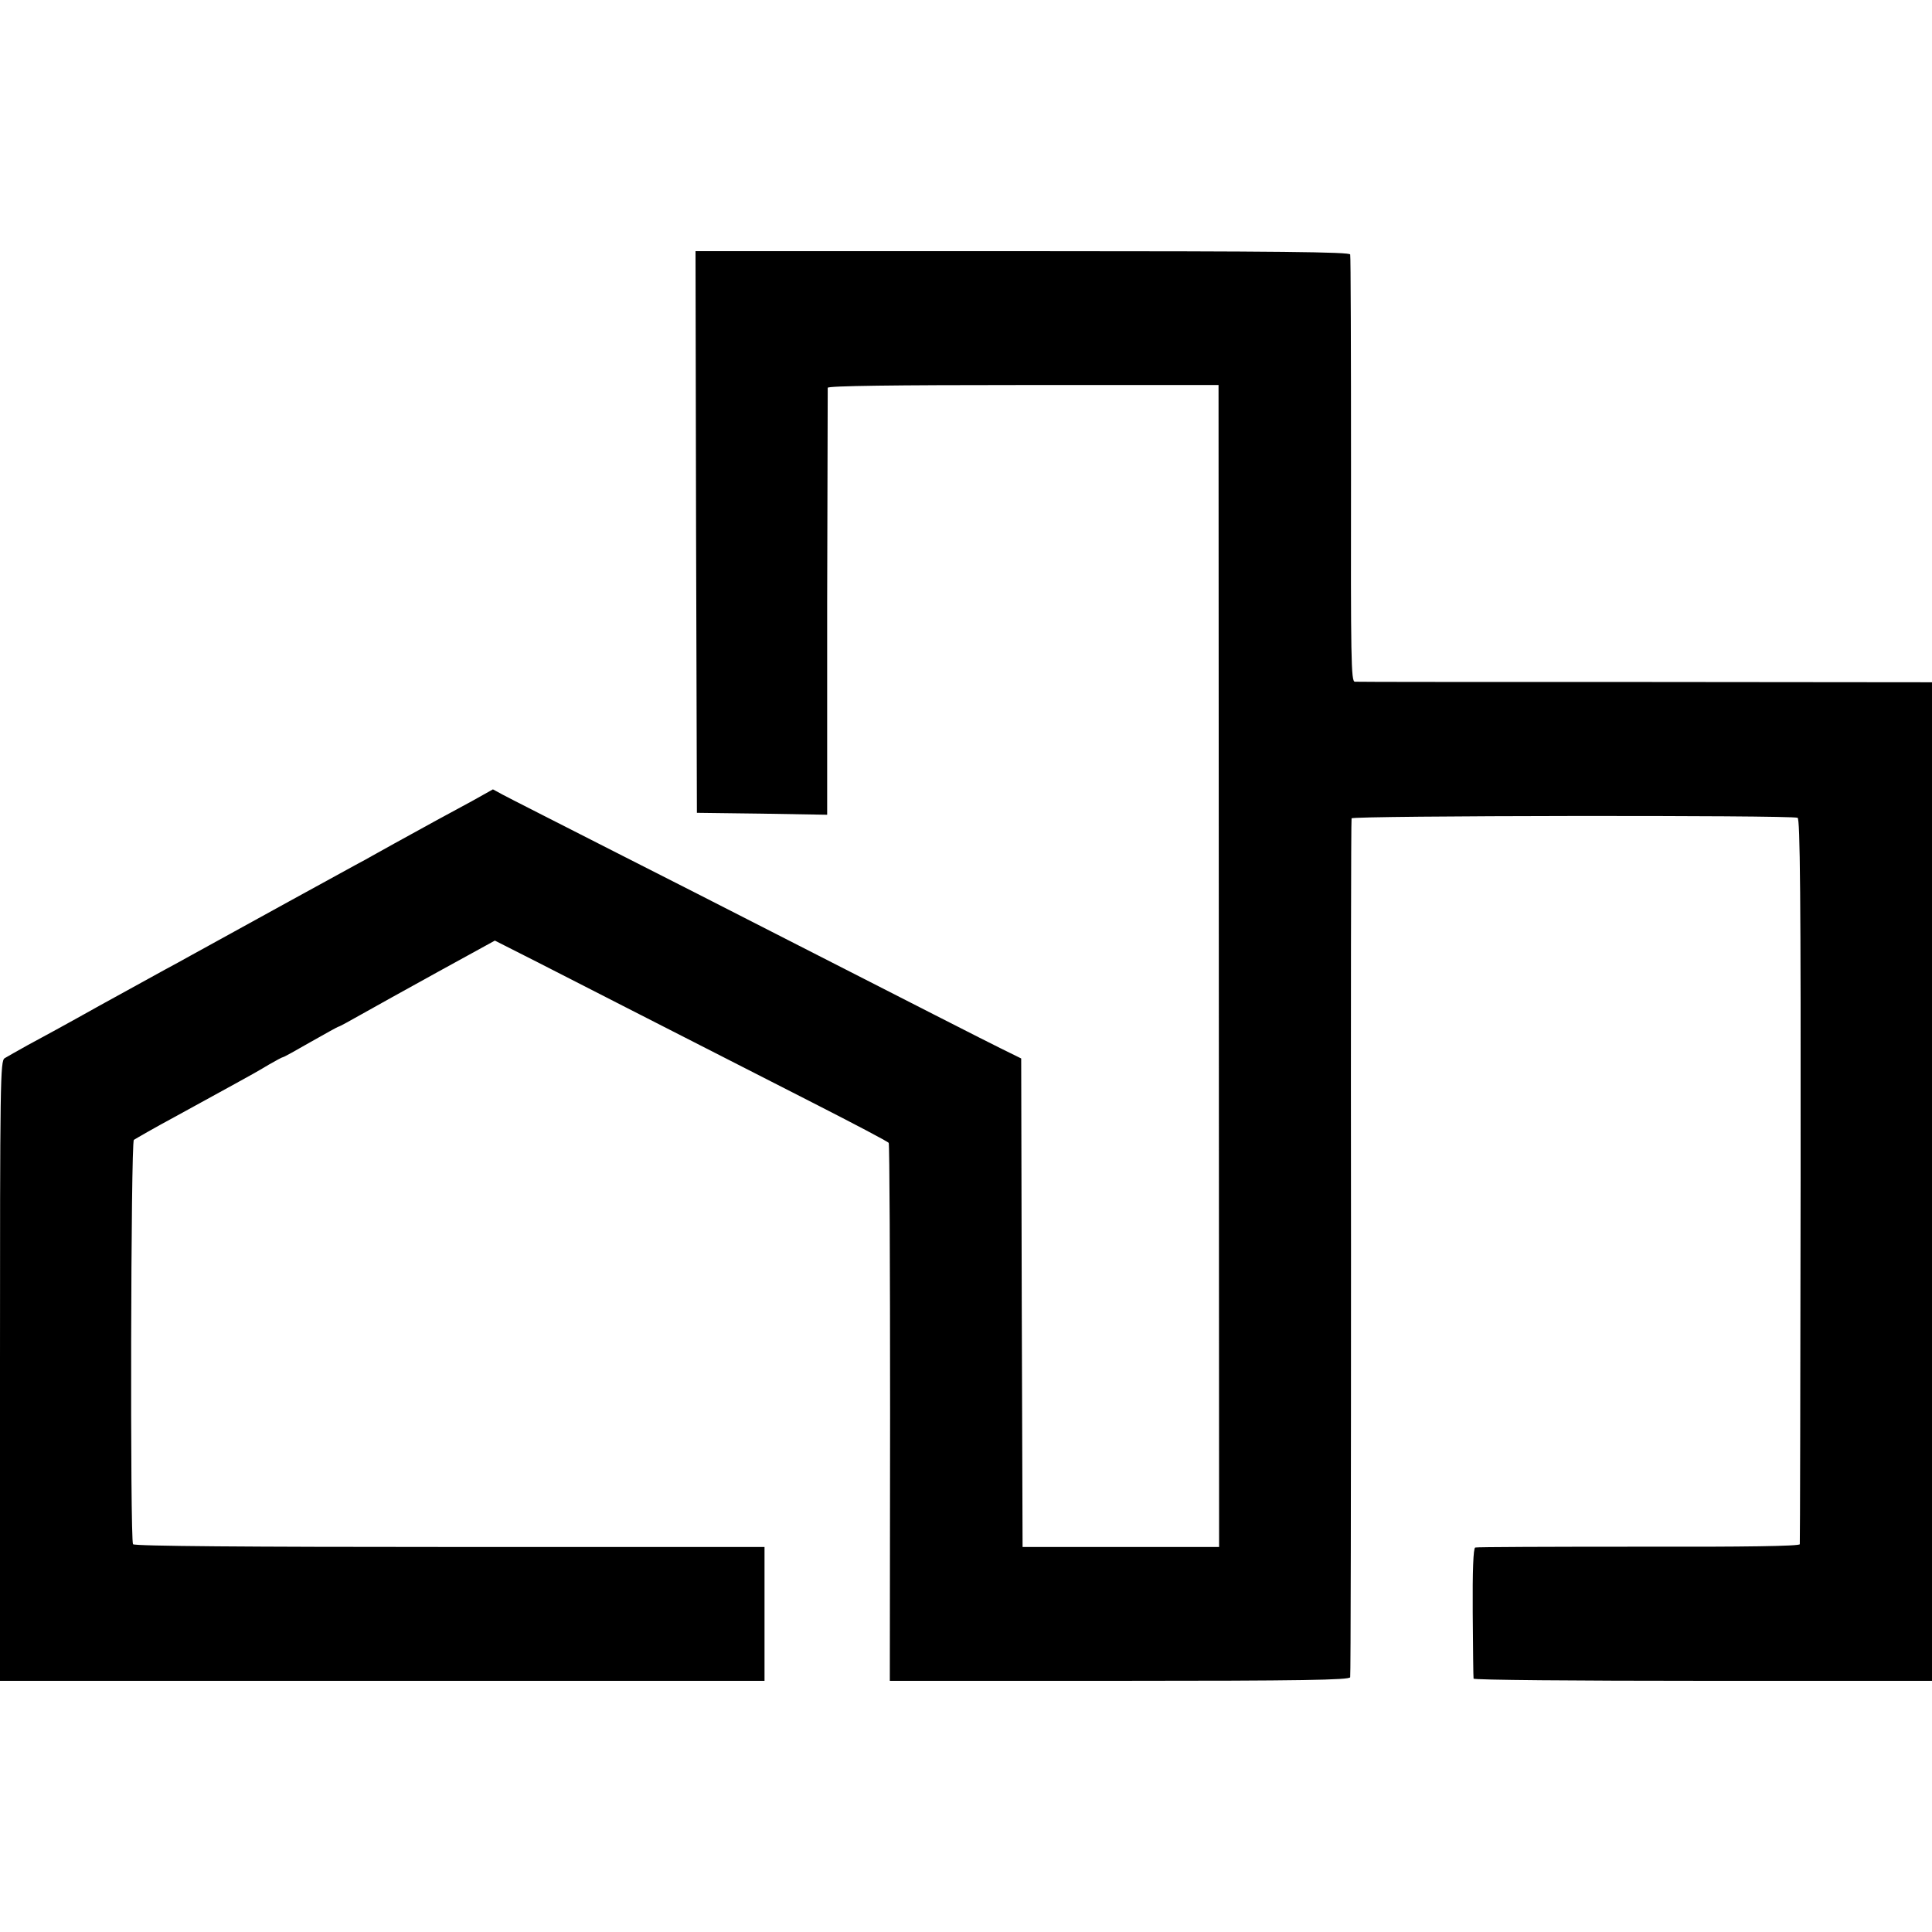
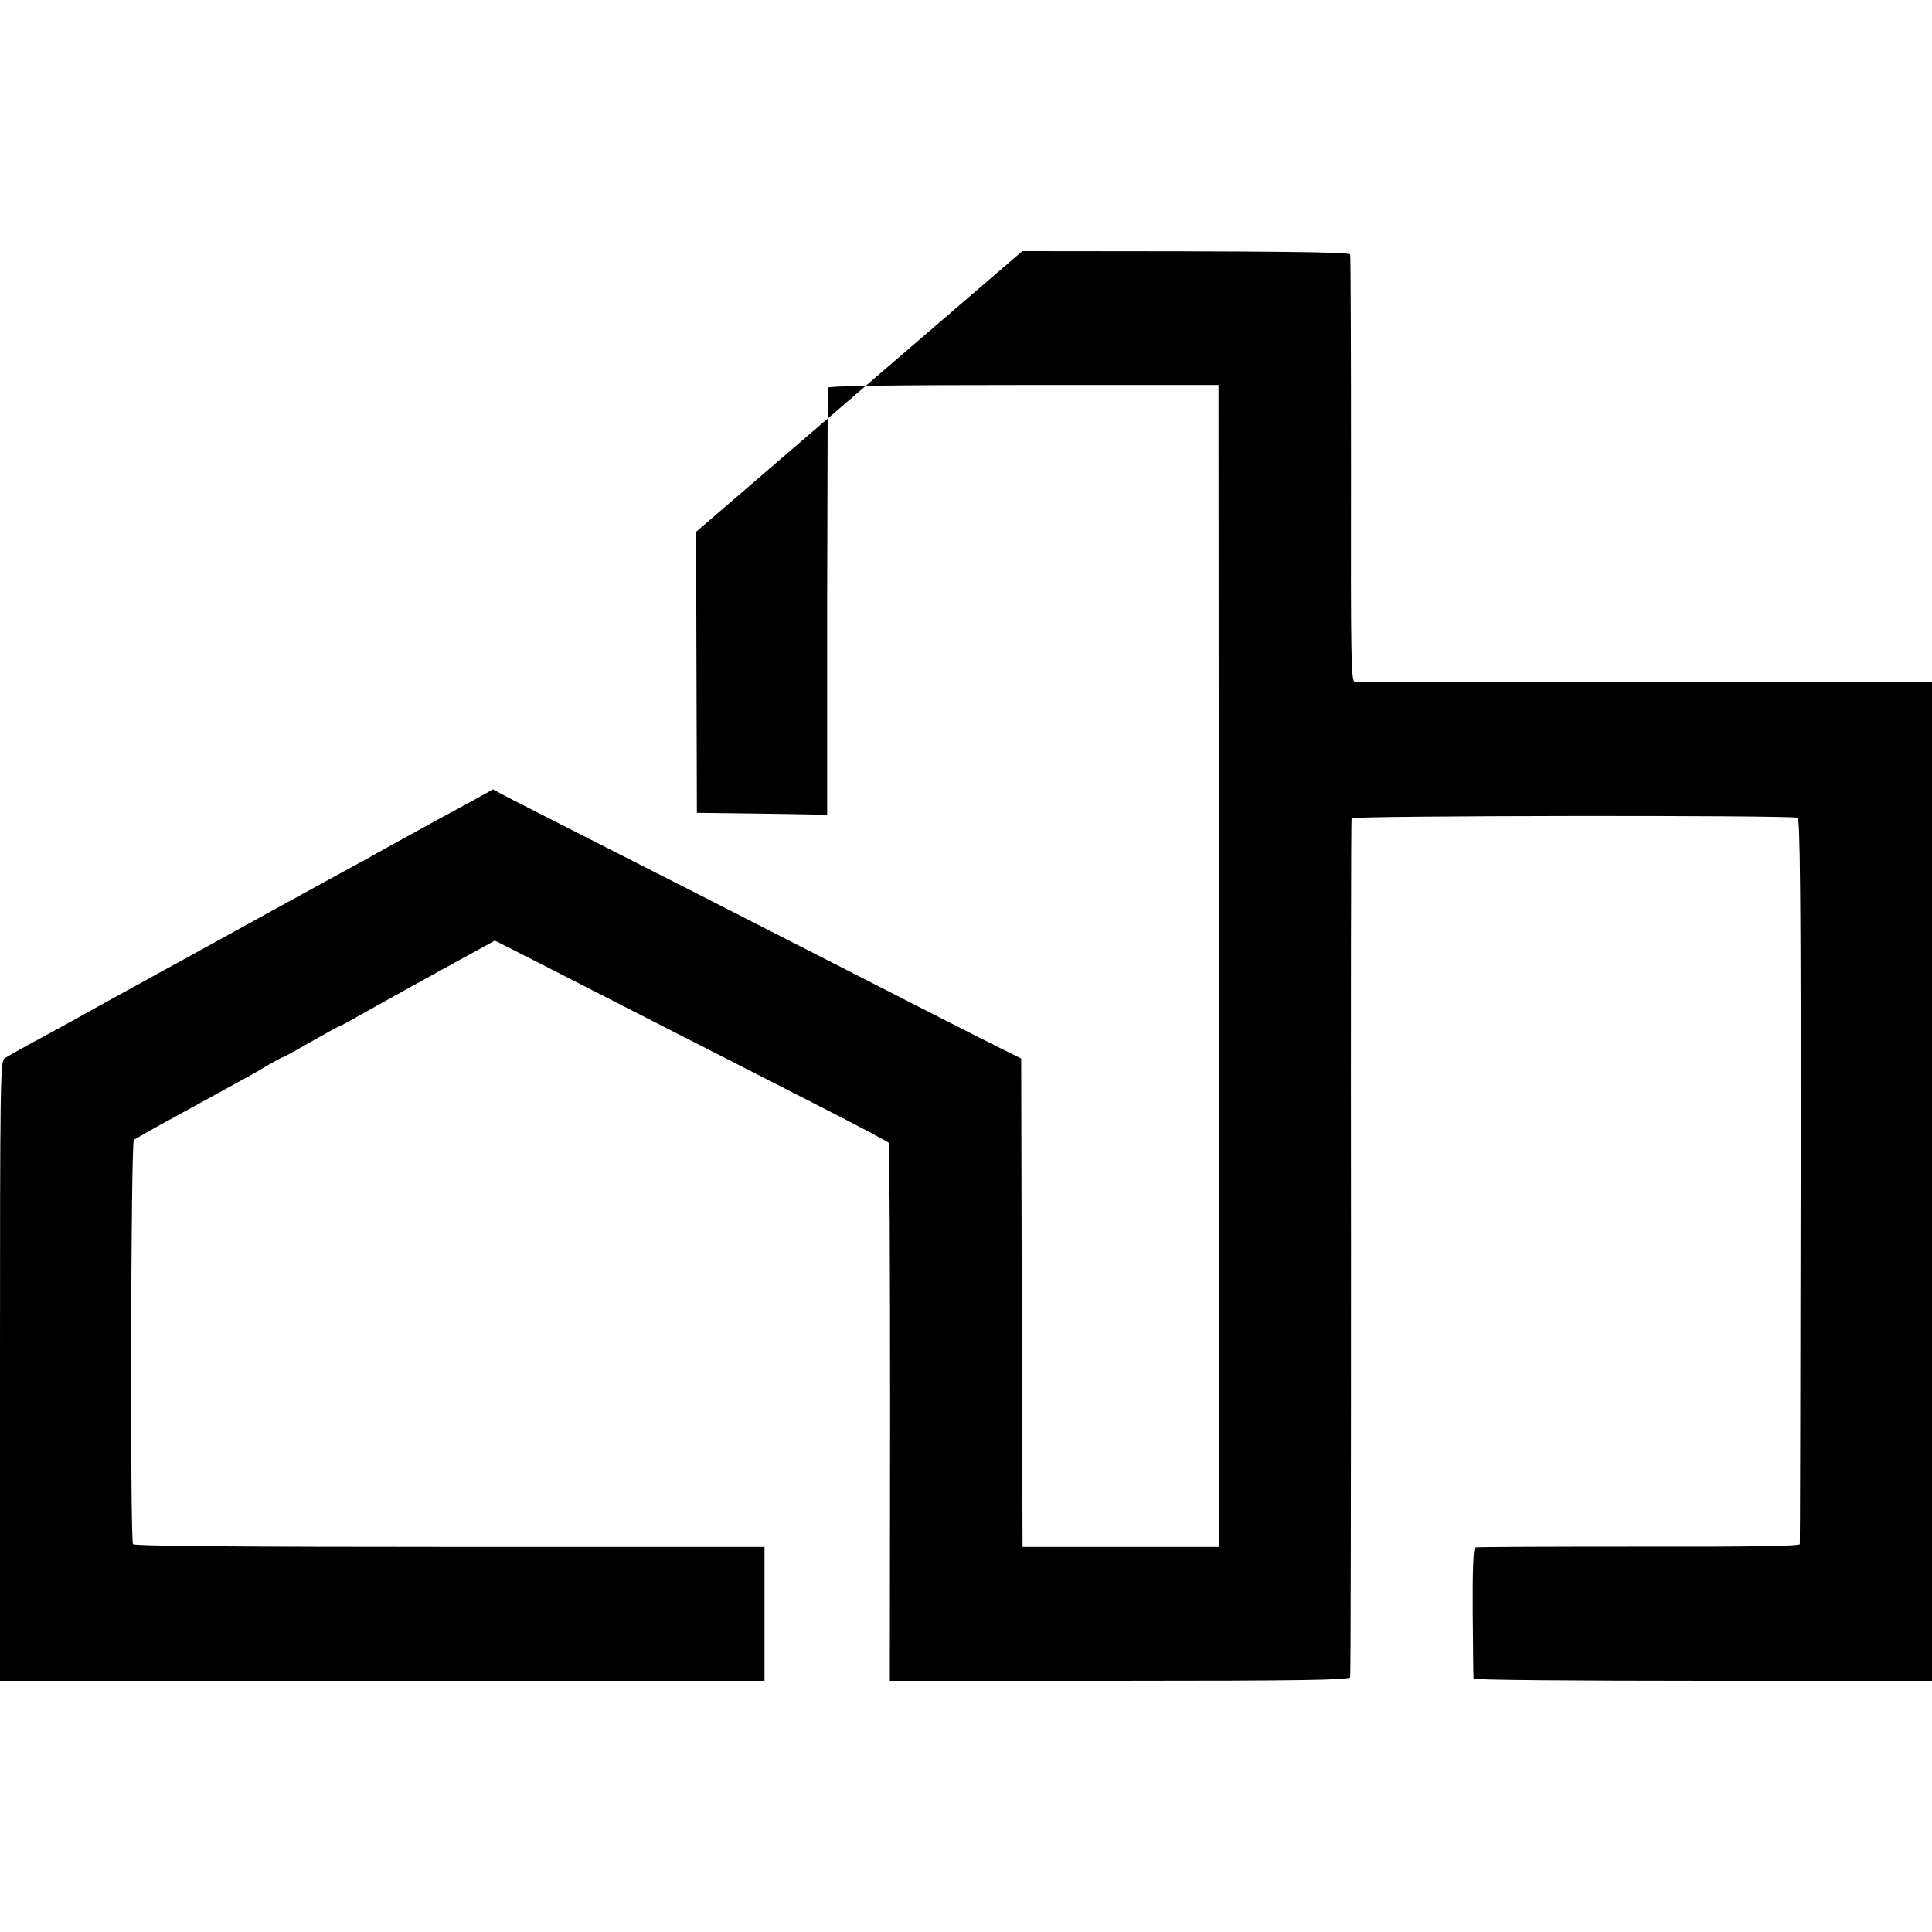
<svg xmlns="http://www.w3.org/2000/svg" version="1.0" width="700pt" height="700pt" viewBox="0 0 700 700" preserveAspectRatio="xMidYMid meet">
  <g transform="translate(0,700) scale(0.1,-0.1)" fill="#000000" stroke="none">
-     <path d="M2522 5073 l3 -1018 236 -3 236 -4 0 769 c1 422 2 773 2 778 1 7 243 10 709 10 l707 0 1 -2105 1 -2105 -356 0 -356 0 -3 885 -2 885 -73 36 c-65 32 -286 145 -862 439 -104 53 -352 180 -550 280 -198 101 -376 191 -394 201 l-35 19 -75 -42 c-42 -23 -101 -55 -131 -71 -109 -60 -215 -118 -230 -127 -8 -5 -36 -20 -62 -34 -39 -21 -410 -225 -595 -327 -28 -16 -71 -39 -95 -52 -24 -13 -131 -72 -238 -131 -107 -60 -224 -124 -260 -143 -36 -20 -73 -41 -83 -47 -16 -10 -17 -75 -17 -1133 l0 -1123 1385 0 1385 0 0 243 0 242 -1141 0 c-725 0 -1143 3 -1147 10 -11 17 -8 1456 3 1465 6 4 75 44 155 87 80 44 177 97 215 118 39 21 92 51 118 67 26 15 50 28 53 28 3 0 48 25 100 55 53 30 98 55 100 55 3 0 40 20 82 44 42 24 169 94 281 156 l204 112 156 -79 c148 -76 370 -189 991 -506 151 -77 277 -143 280 -148 3 -4 5 -444 5 -978 l-1 -971 832 0 c657 0 833 3 836 13 2 6 3 707 3 1557 -1 850 0 1550 2 1555 3 10 1589 12 1616 2 9 -3 12 -275 11 -1313 -1 -720 -2 -1314 -3 -1319 -1 -7 -200 -10 -583 -9 -321 0 -588 -1 -593 -3 -7 -2 -10 -85 -9 -236 1 -127 2 -235 3 -239 0 -5 375 -8 831 -8 l830 0 0 1809 0 1809 -1037 1 c-571 0 -1045 0 -1054 1 -14 0 -15 78 -14 768 0 422 -1 773 -3 780 -3 9 -250 12 -1188 12 l-1184 0 2 -1017z" />
+     <path d="M2522 5073 l3 -1018 236 -3 236 -4 0 769 c1 422 2 773 2 778 1 7 243 10 709 10 l707 0 1 -2105 1 -2105 -356 0 -356 0 -3 885 -2 885 -73 36 c-65 32 -286 145 -862 439 -104 53 -352 180 -550 280 -198 101 -376 191 -394 201 l-35 19 -75 -42 c-42 -23 -101 -55 -131 -71 -109 -60 -215 -118 -230 -127 -8 -5 -36 -20 -62 -34 -39 -21 -410 -225 -595 -327 -28 -16 -71 -39 -95 -52 -24 -13 -131 -72 -238 -131 -107 -60 -224 -124 -260 -143 -36 -20 -73 -41 -83 -47 -16 -10 -17 -75 -17 -1133 l0 -1123 1385 0 1385 0 0 243 0 242 -1141 0 c-725 0 -1143 3 -1147 10 -11 17 -8 1456 3 1465 6 4 75 44 155 87 80 44 177 97 215 118 39 21 92 51 118 67 26 15 50 28 53 28 3 0 48 25 100 55 53 30 98 55 100 55 3 0 40 20 82 44 42 24 169 94 281 156 l204 112 156 -79 c148 -76 370 -189 991 -506 151 -77 277 -143 280 -148 3 -4 5 -444 5 -978 l-1 -971 832 0 c657 0 833 3 836 13 2 6 3 707 3 1557 -1 850 0 1550 2 1555 3 10 1589 12 1616 2 9 -3 12 -275 11 -1313 -1 -720 -2 -1314 -3 -1319 -1 -7 -200 -10 -583 -9 -321 0 -588 -1 -593 -3 -7 -2 -10 -85 -9 -236 1 -127 2 -235 3 -239 0 -5 375 -8 831 -8 l830 0 0 1809 0 1809 -1037 1 c-571 0 -1045 0 -1054 1 -14 0 -15 78 -14 768 0 422 -1 773 -3 780 -3 9 -250 12 -1188 12 z" />
  </g>
</svg>